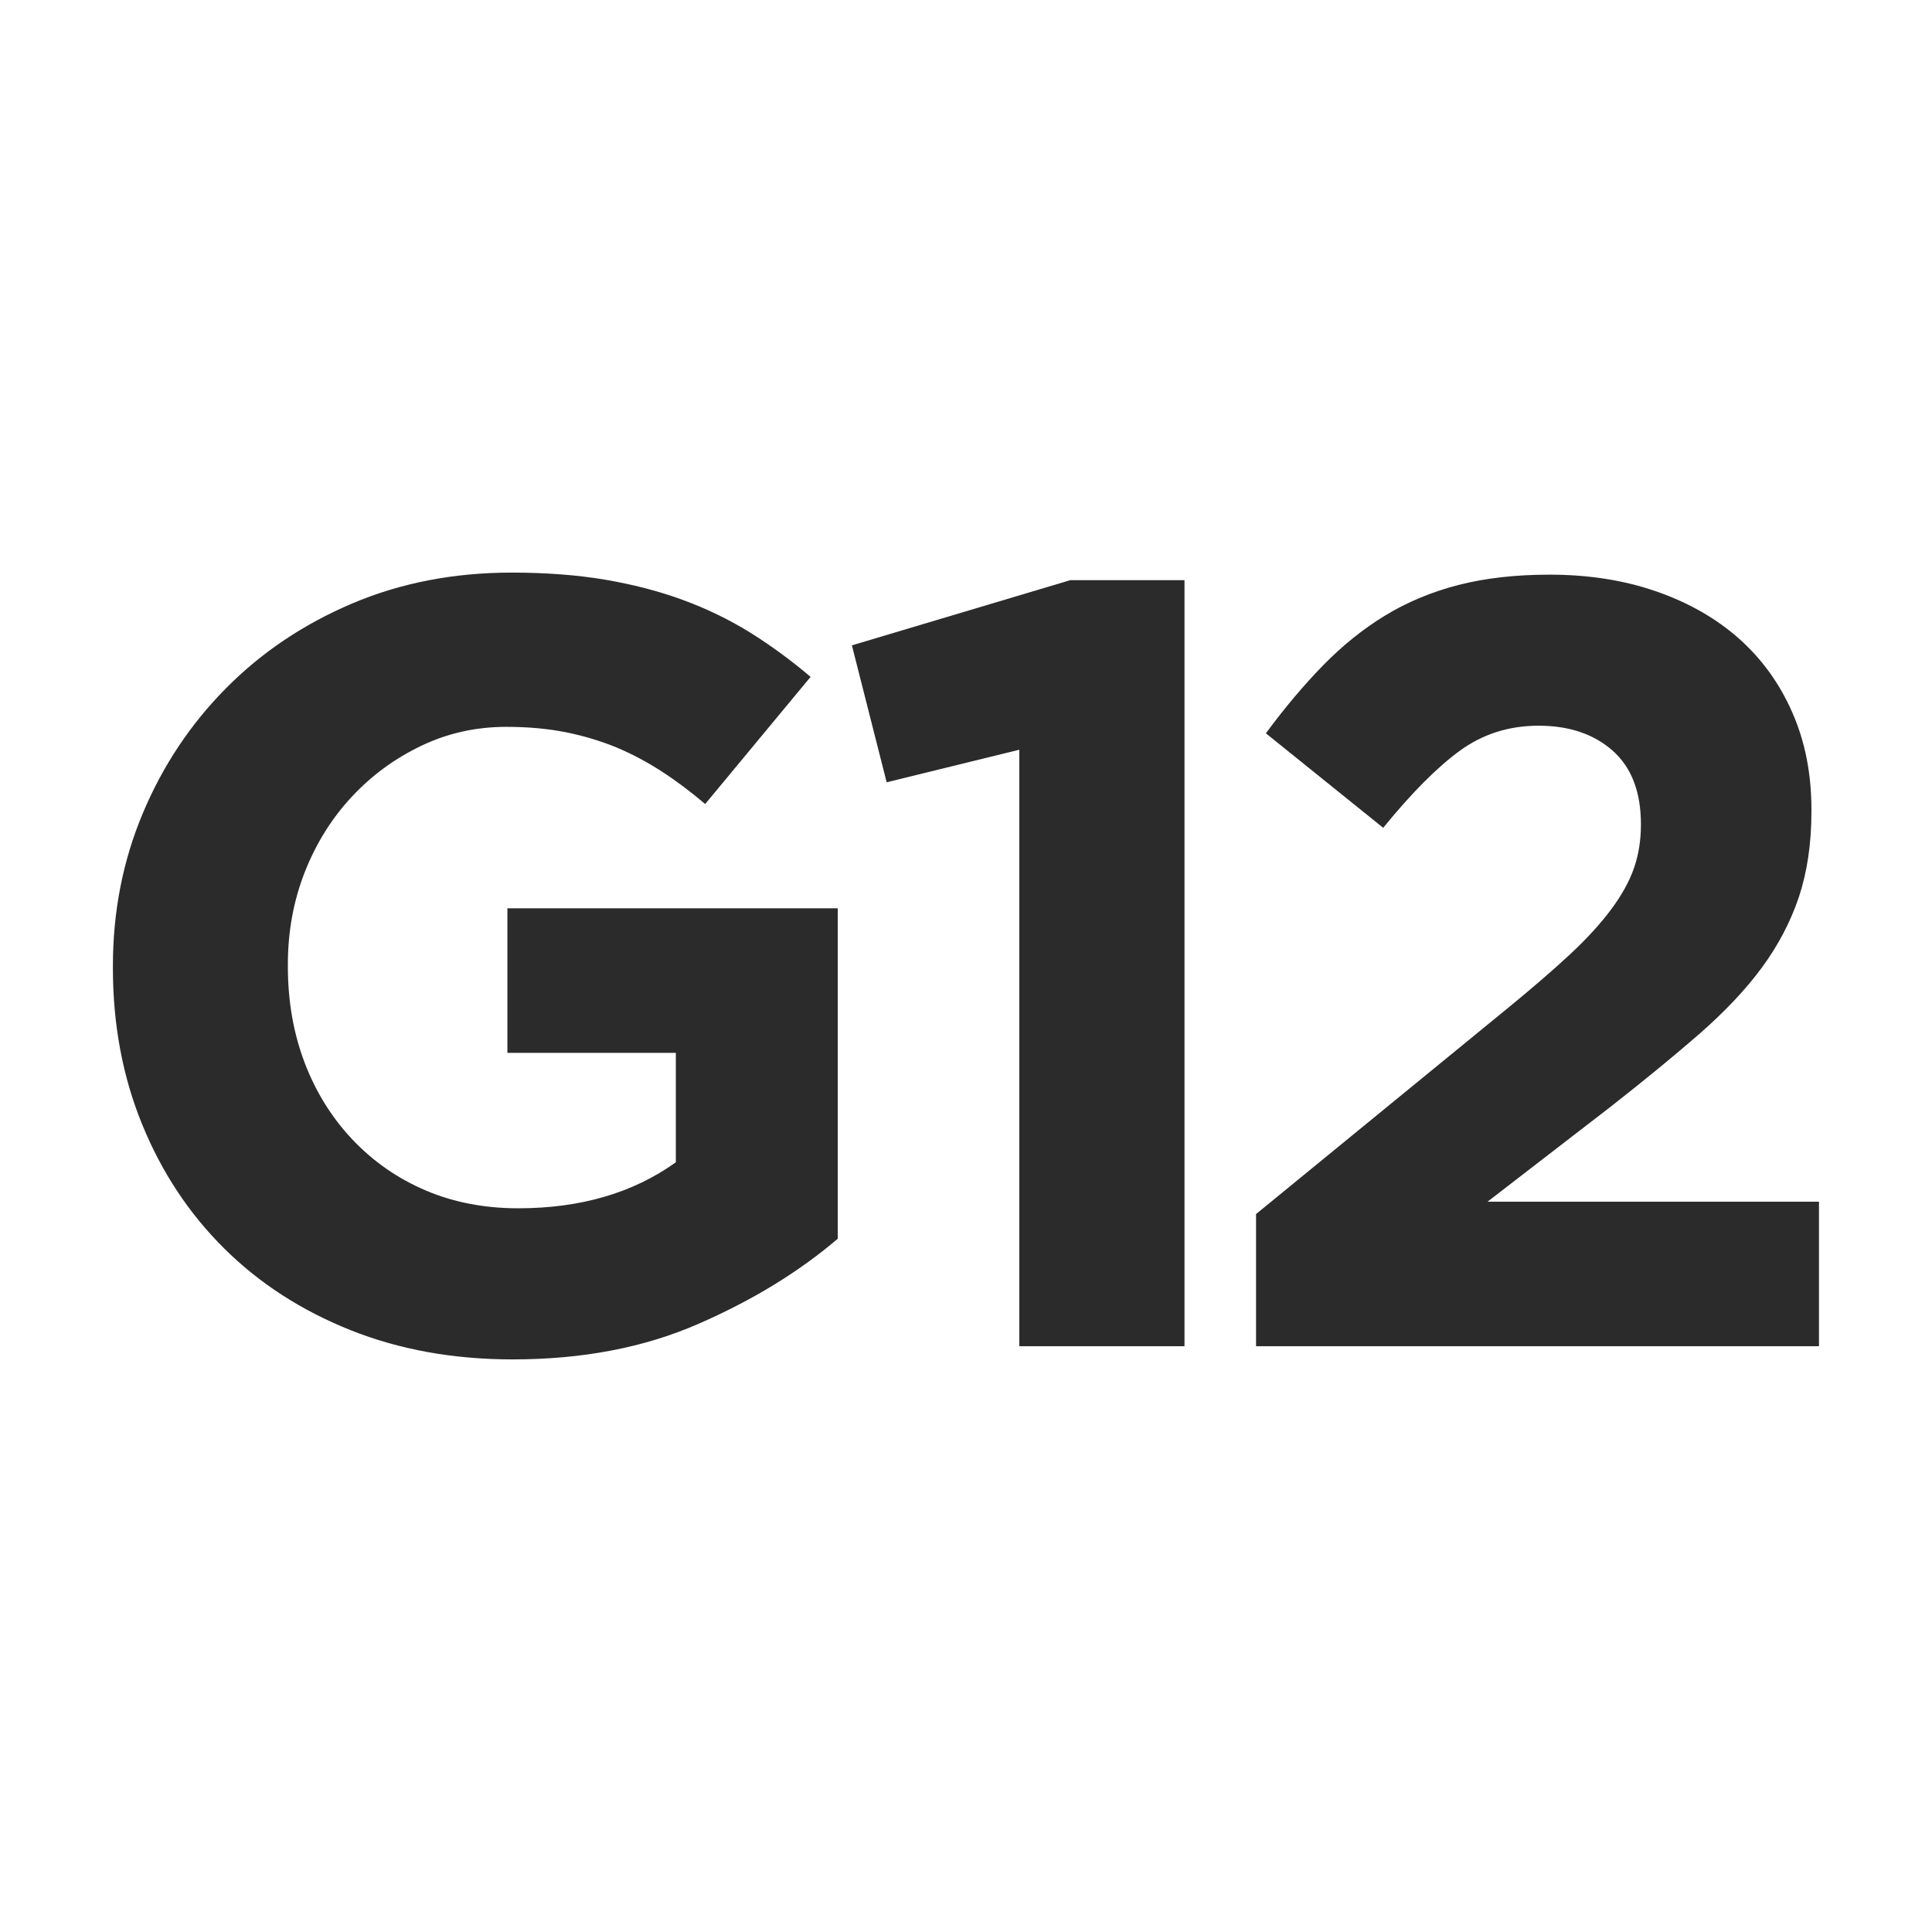
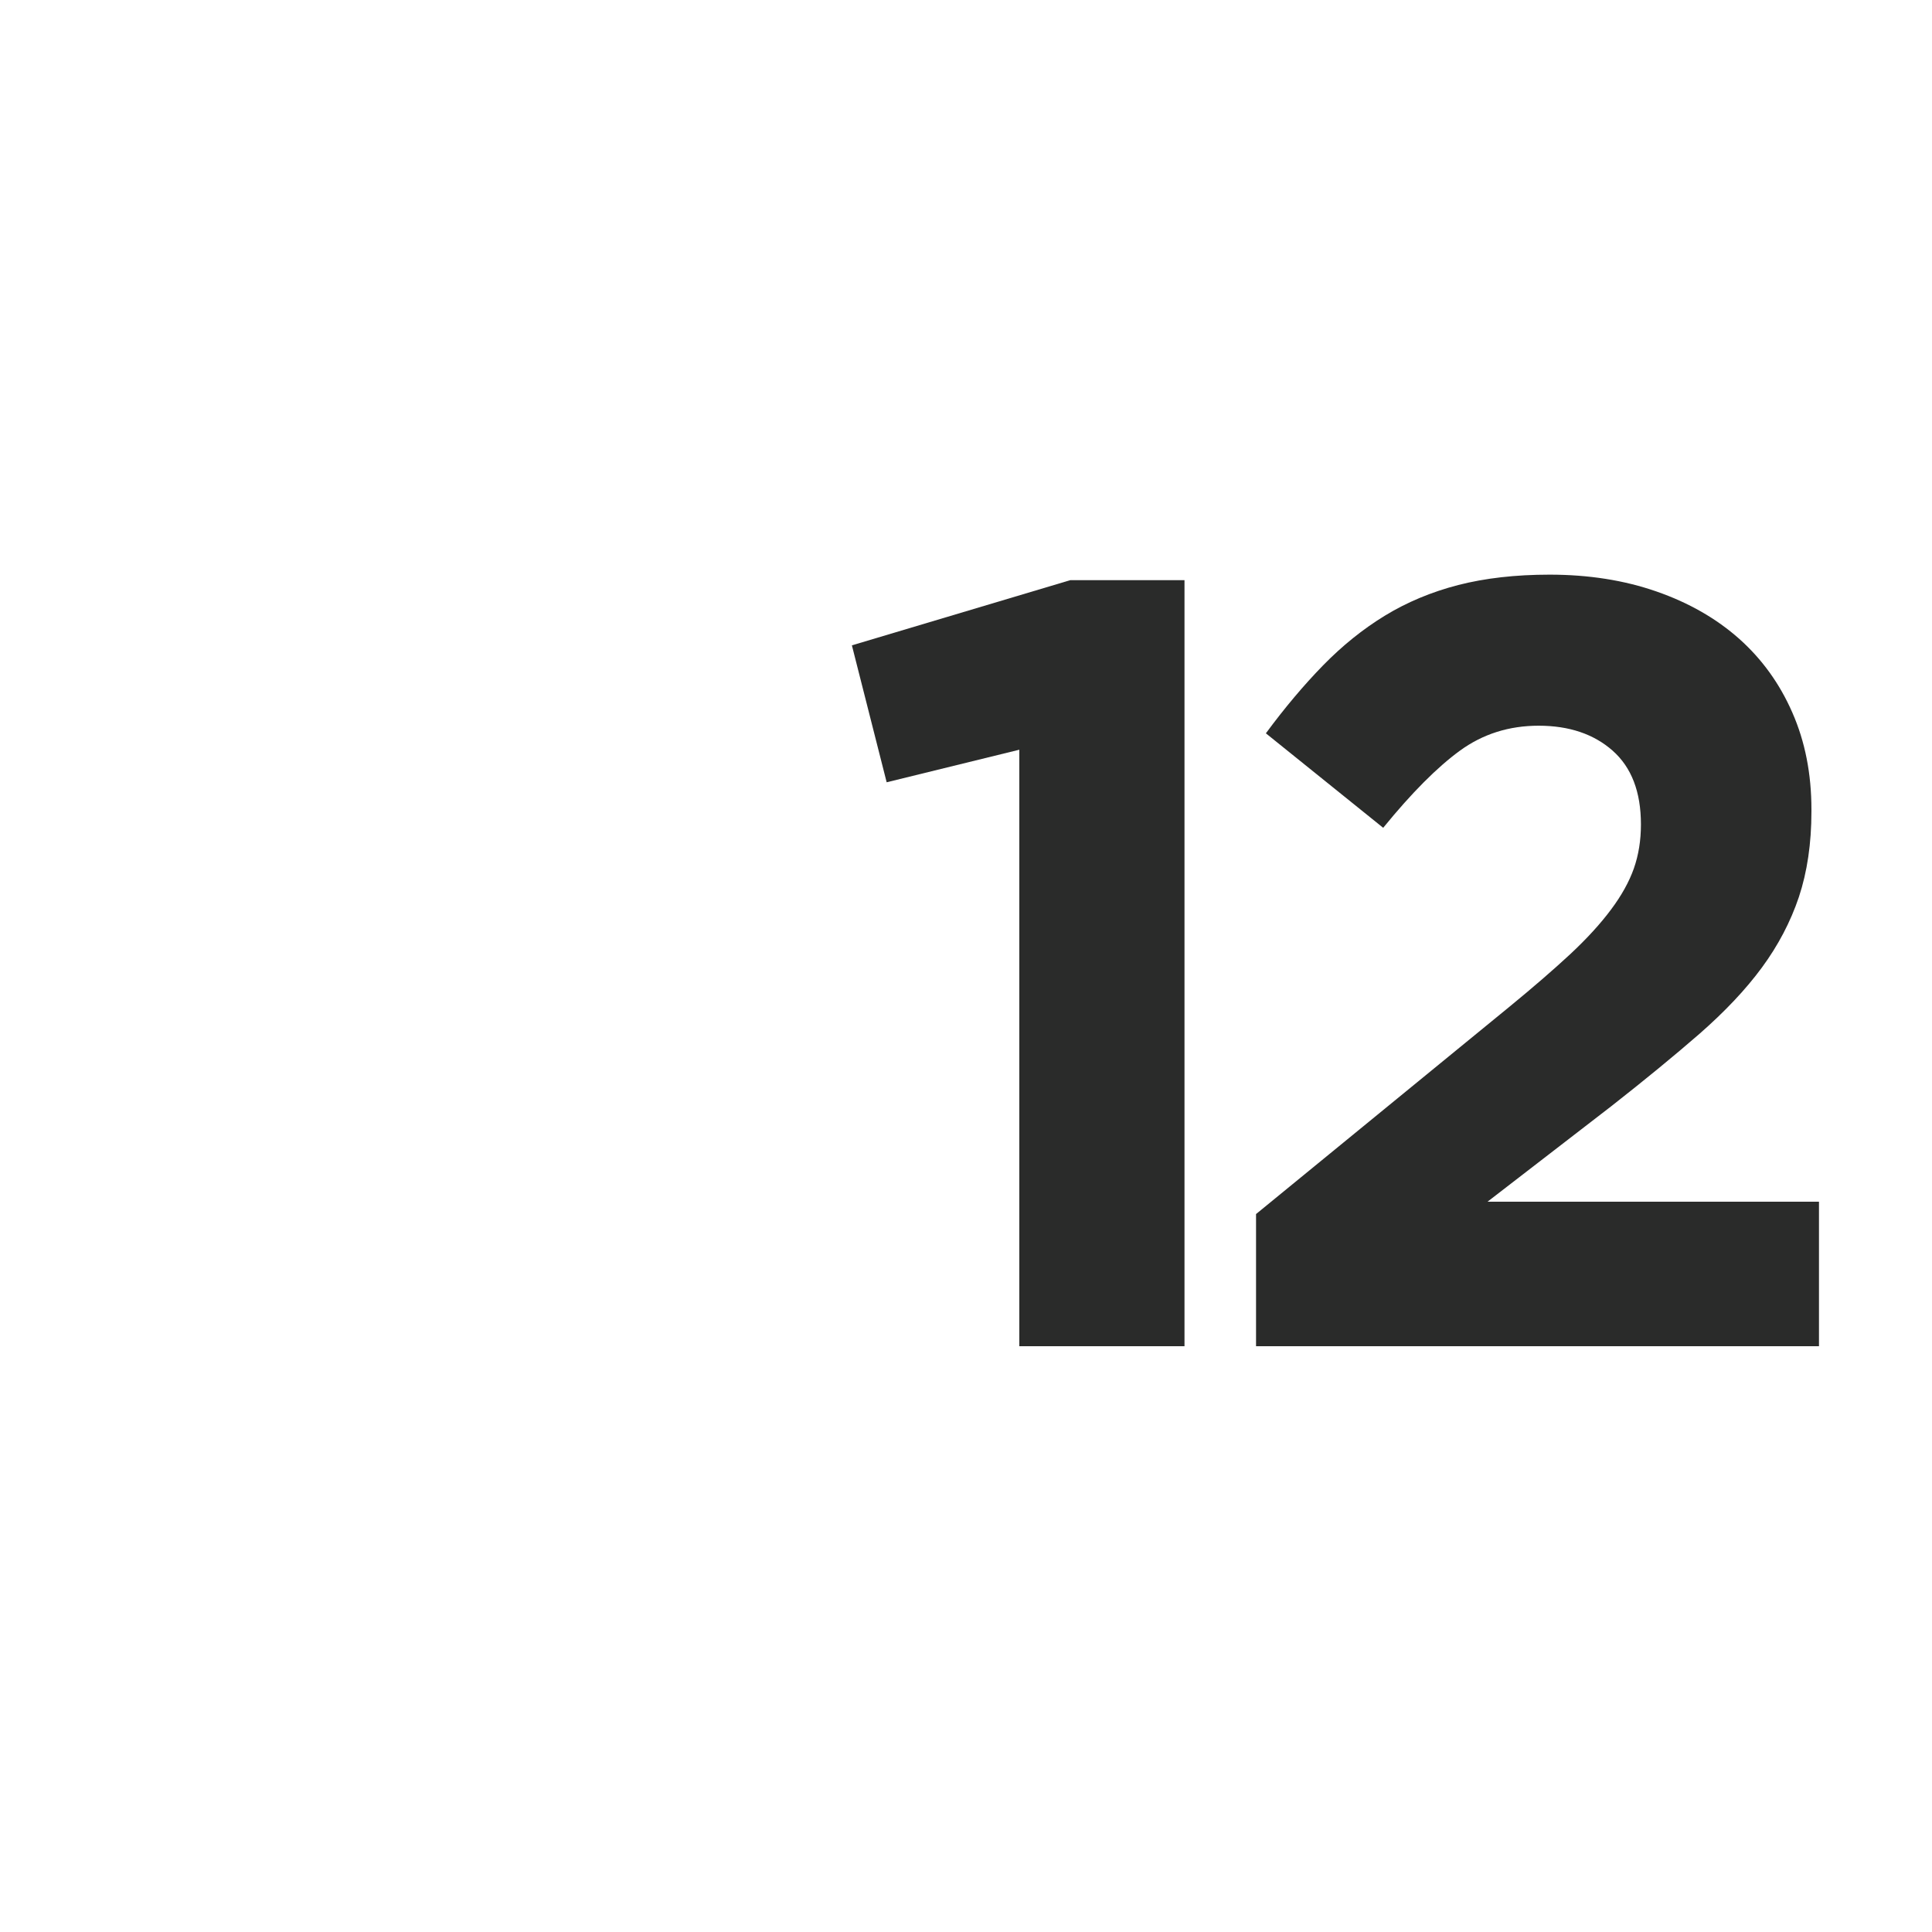
<svg xmlns="http://www.w3.org/2000/svg" version="1.1" id="Layer_1" x="0px" y="0px" width="32px" height="32px" viewBox="0 0 32 32" enable-background="new 0 0 32 32" xml:space="preserve">
  <g>
-     <path fill="#2A2B2A" d="M8.494,22.516c-0.984,0-1.881-0.162-2.691-0.486c-0.81-0.324-1.506-0.773-2.088-1.35   s-1.035-1.26-1.359-2.053c-0.324-0.791-0.486-1.656-0.486-2.592V16c0-0.9,0.165-1.744,0.495-2.529   c0.33-0.786,0.789-1.477,1.377-2.07c0.587-0.594,1.284-1.062,2.088-1.404c0.804-0.342,1.686-0.513,2.646-0.513   c0.564,0,1.077,0.039,1.539,0.116c0.462,0.079,0.892,0.189,1.287,0.334c0.396,0.144,0.768,0.324,1.116,0.539   c0.348,0.217,0.684,0.463,1.008,0.738l-1.746,2.106c-0.24-0.204-0.48-0.384-0.721-0.54s-0.488-0.288-0.746-0.396   c-0.259-0.107-0.537-0.191-0.837-0.252c-0.3-0.06-0.63-0.09-0.99-0.09c-0.504,0-0.975,0.105-1.413,0.316   c-0.438,0.21-0.822,0.492-1.152,0.848s-0.588,0.77-0.774,1.244c-0.186,0.476-0.279,0.984-0.279,1.525v0.035   c0,0.578,0.093,1.109,0.279,1.598c0.186,0.486,0.45,0.91,0.792,1.271c0.342,0.361,0.744,0.641,1.206,0.839s0.975,0.298,1.539,0.298   c1.032,0,1.902-0.254,2.61-0.762v-1.812h-2.79v-2.395h5.472v5.473c-0.647,0.552-1.418,1.023-2.312,1.412   C10.668,22.32,9.646,22.516,8.494,22.516z" />
    <path fill="#2A2B2A" d="M16.882,12.418l-2.196,0.539l-0.576-2.268l3.618-1.08h1.891v12.689h-2.736V12.418z" />
    <path fill="#2A2B2A" d="M20.806,20.107l4.195-3.432c0.395-0.324,0.73-0.614,1.008-0.872c0.275-0.257,0.5-0.503,0.674-0.737   c0.174-0.232,0.301-0.461,0.379-0.682c0.078-0.223,0.117-0.465,0.117-0.729c0-0.539-0.156-0.945-0.469-1.222   c-0.312-0.275-0.721-0.413-1.225-0.413c-0.492,0-0.926,0.138-1.305,0.414c-0.377,0.275-0.801,0.701-1.27,1.277l-1.943-1.565   c0.312-0.423,0.627-0.797,0.945-1.123s0.66-0.602,1.025-0.825c0.367-0.224,0.771-0.393,1.215-0.508   c0.445-0.114,0.949-0.172,1.514-0.172c0.646,0,1.238,0.093,1.771,0.279c0.535,0.186,0.99,0.447,1.369,0.783   c0.377,0.336,0.672,0.744,0.881,1.223c0.211,0.48,0.316,1.015,0.316,1.603v0.036c0,0.528-0.07,0.999-0.207,1.413   c-0.139,0.414-0.344,0.804-0.613,1.17s-0.615,0.731-1.035,1.099c-0.42,0.365-0.906,0.764-1.457,1.196l-2.053,1.584h5.49v2.394   h-9.324V20.107z" />
  </g>
</svg>